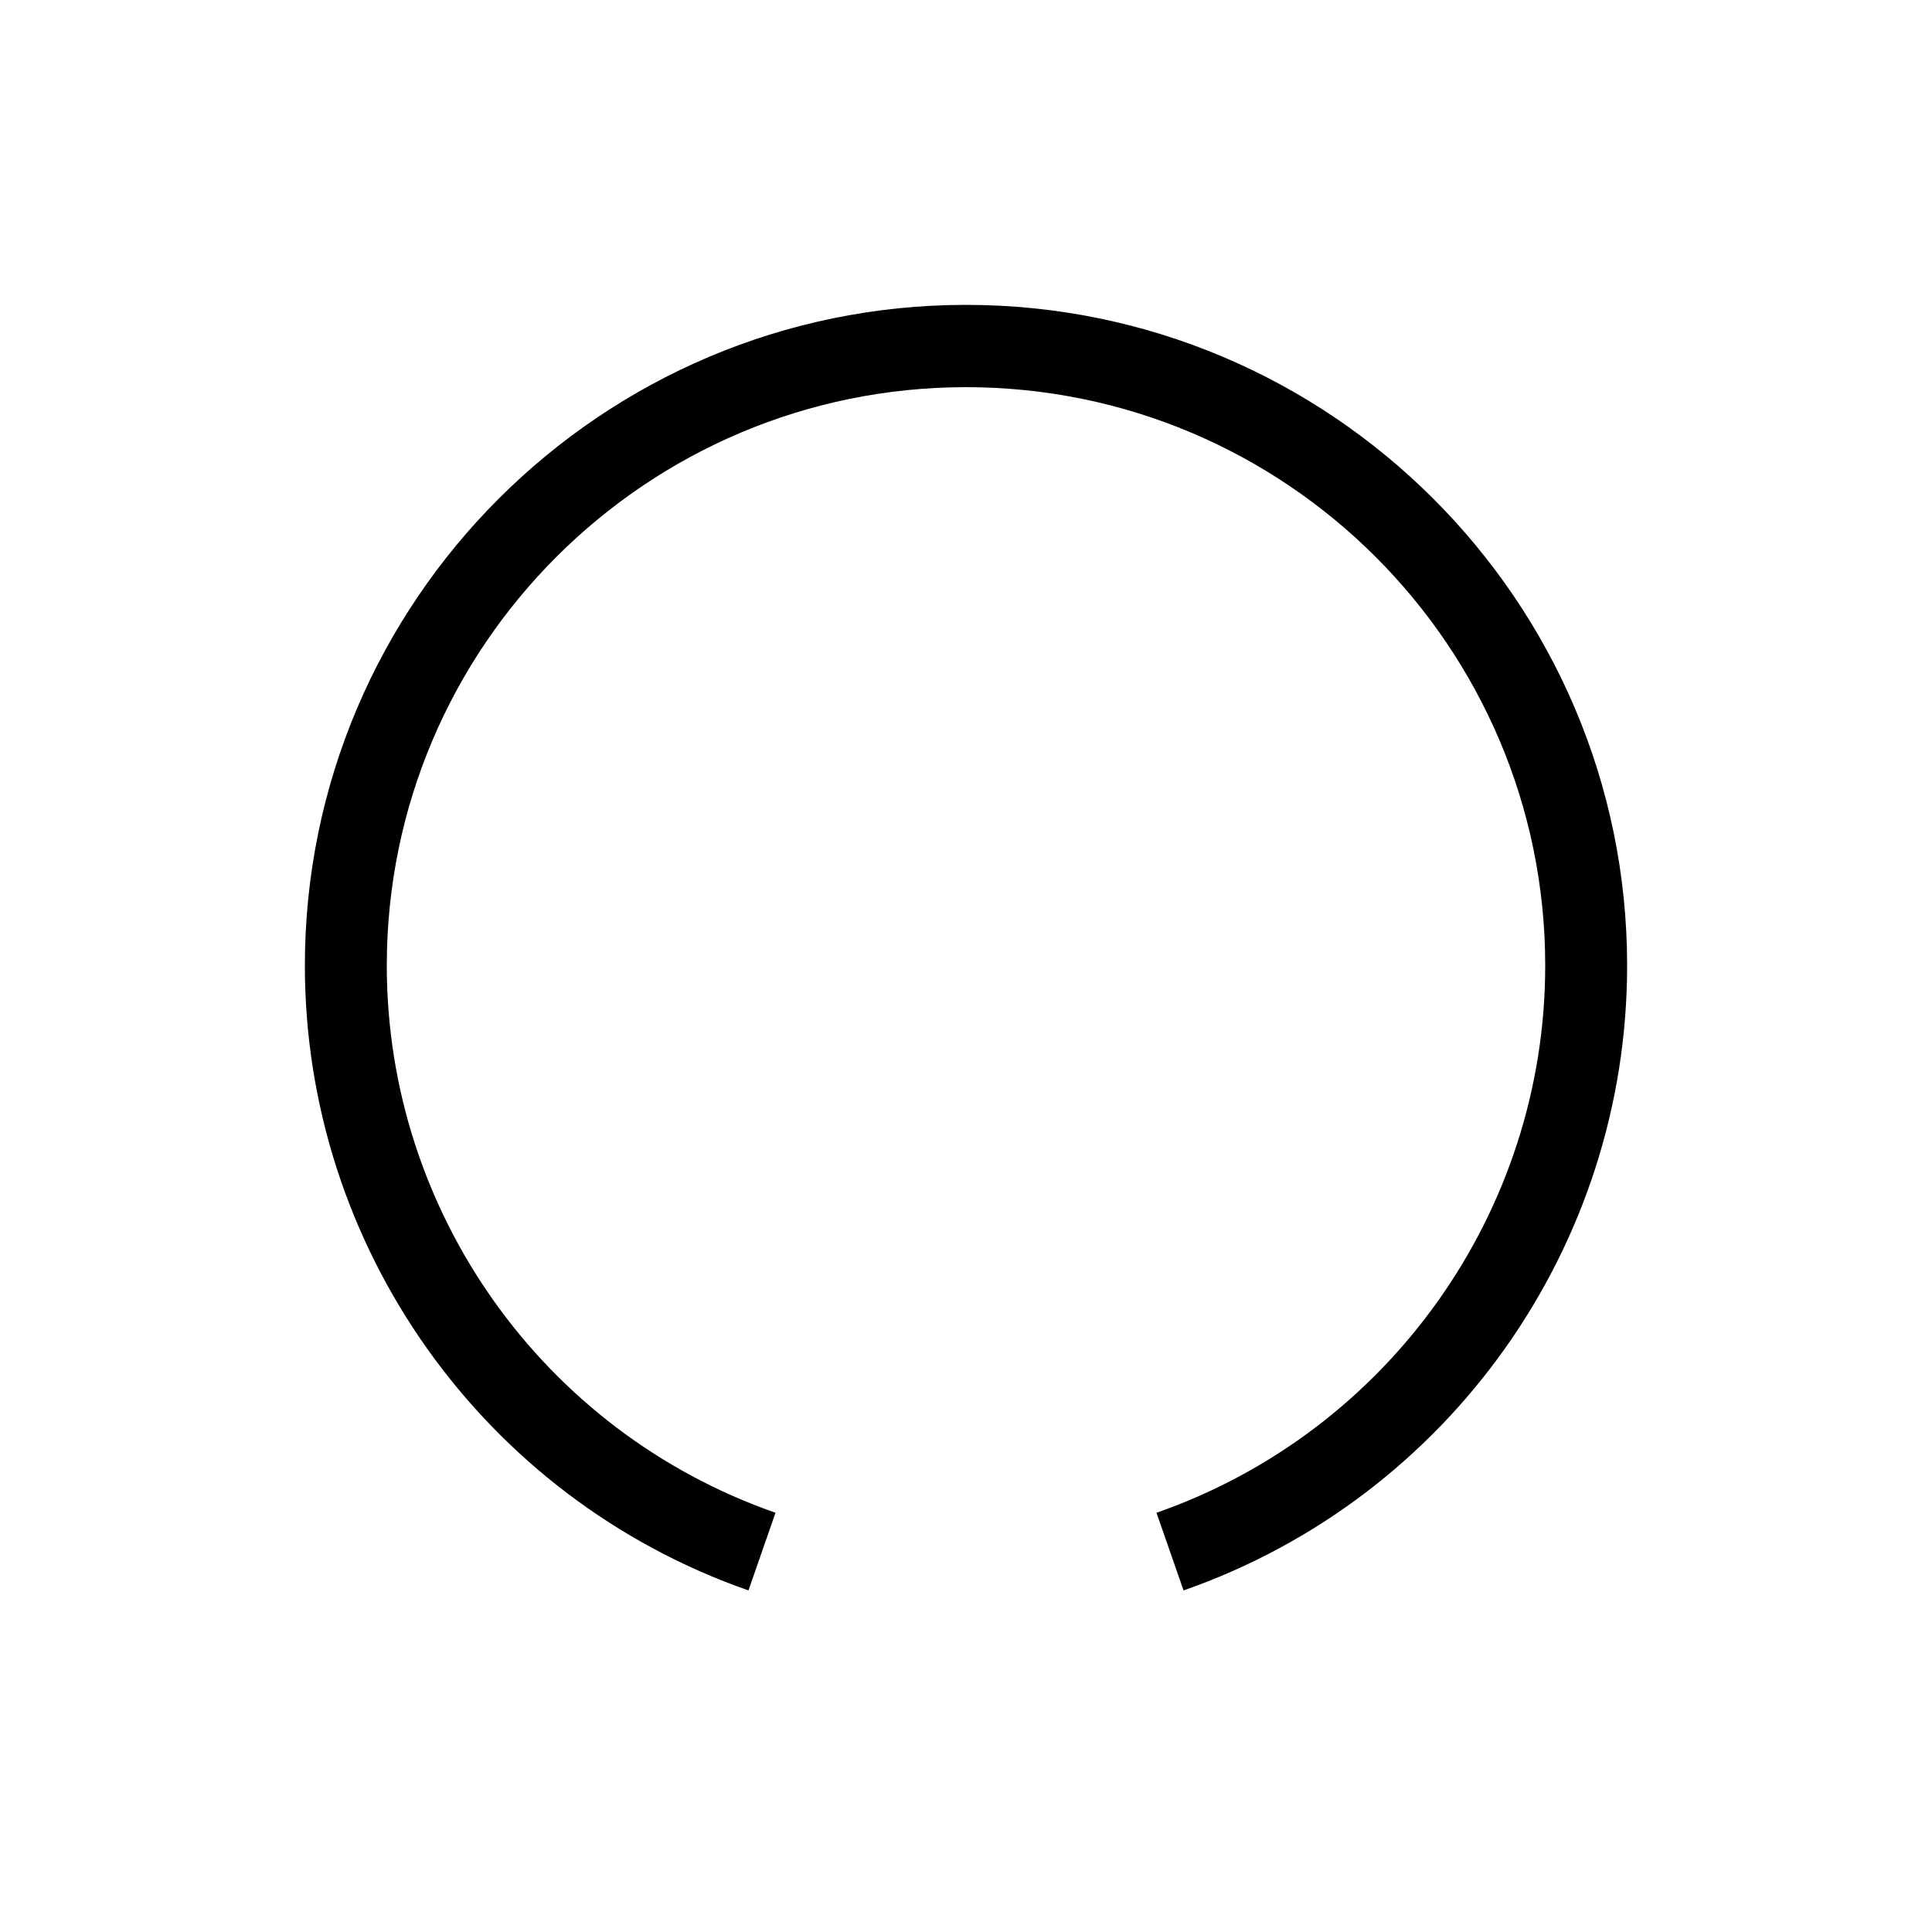
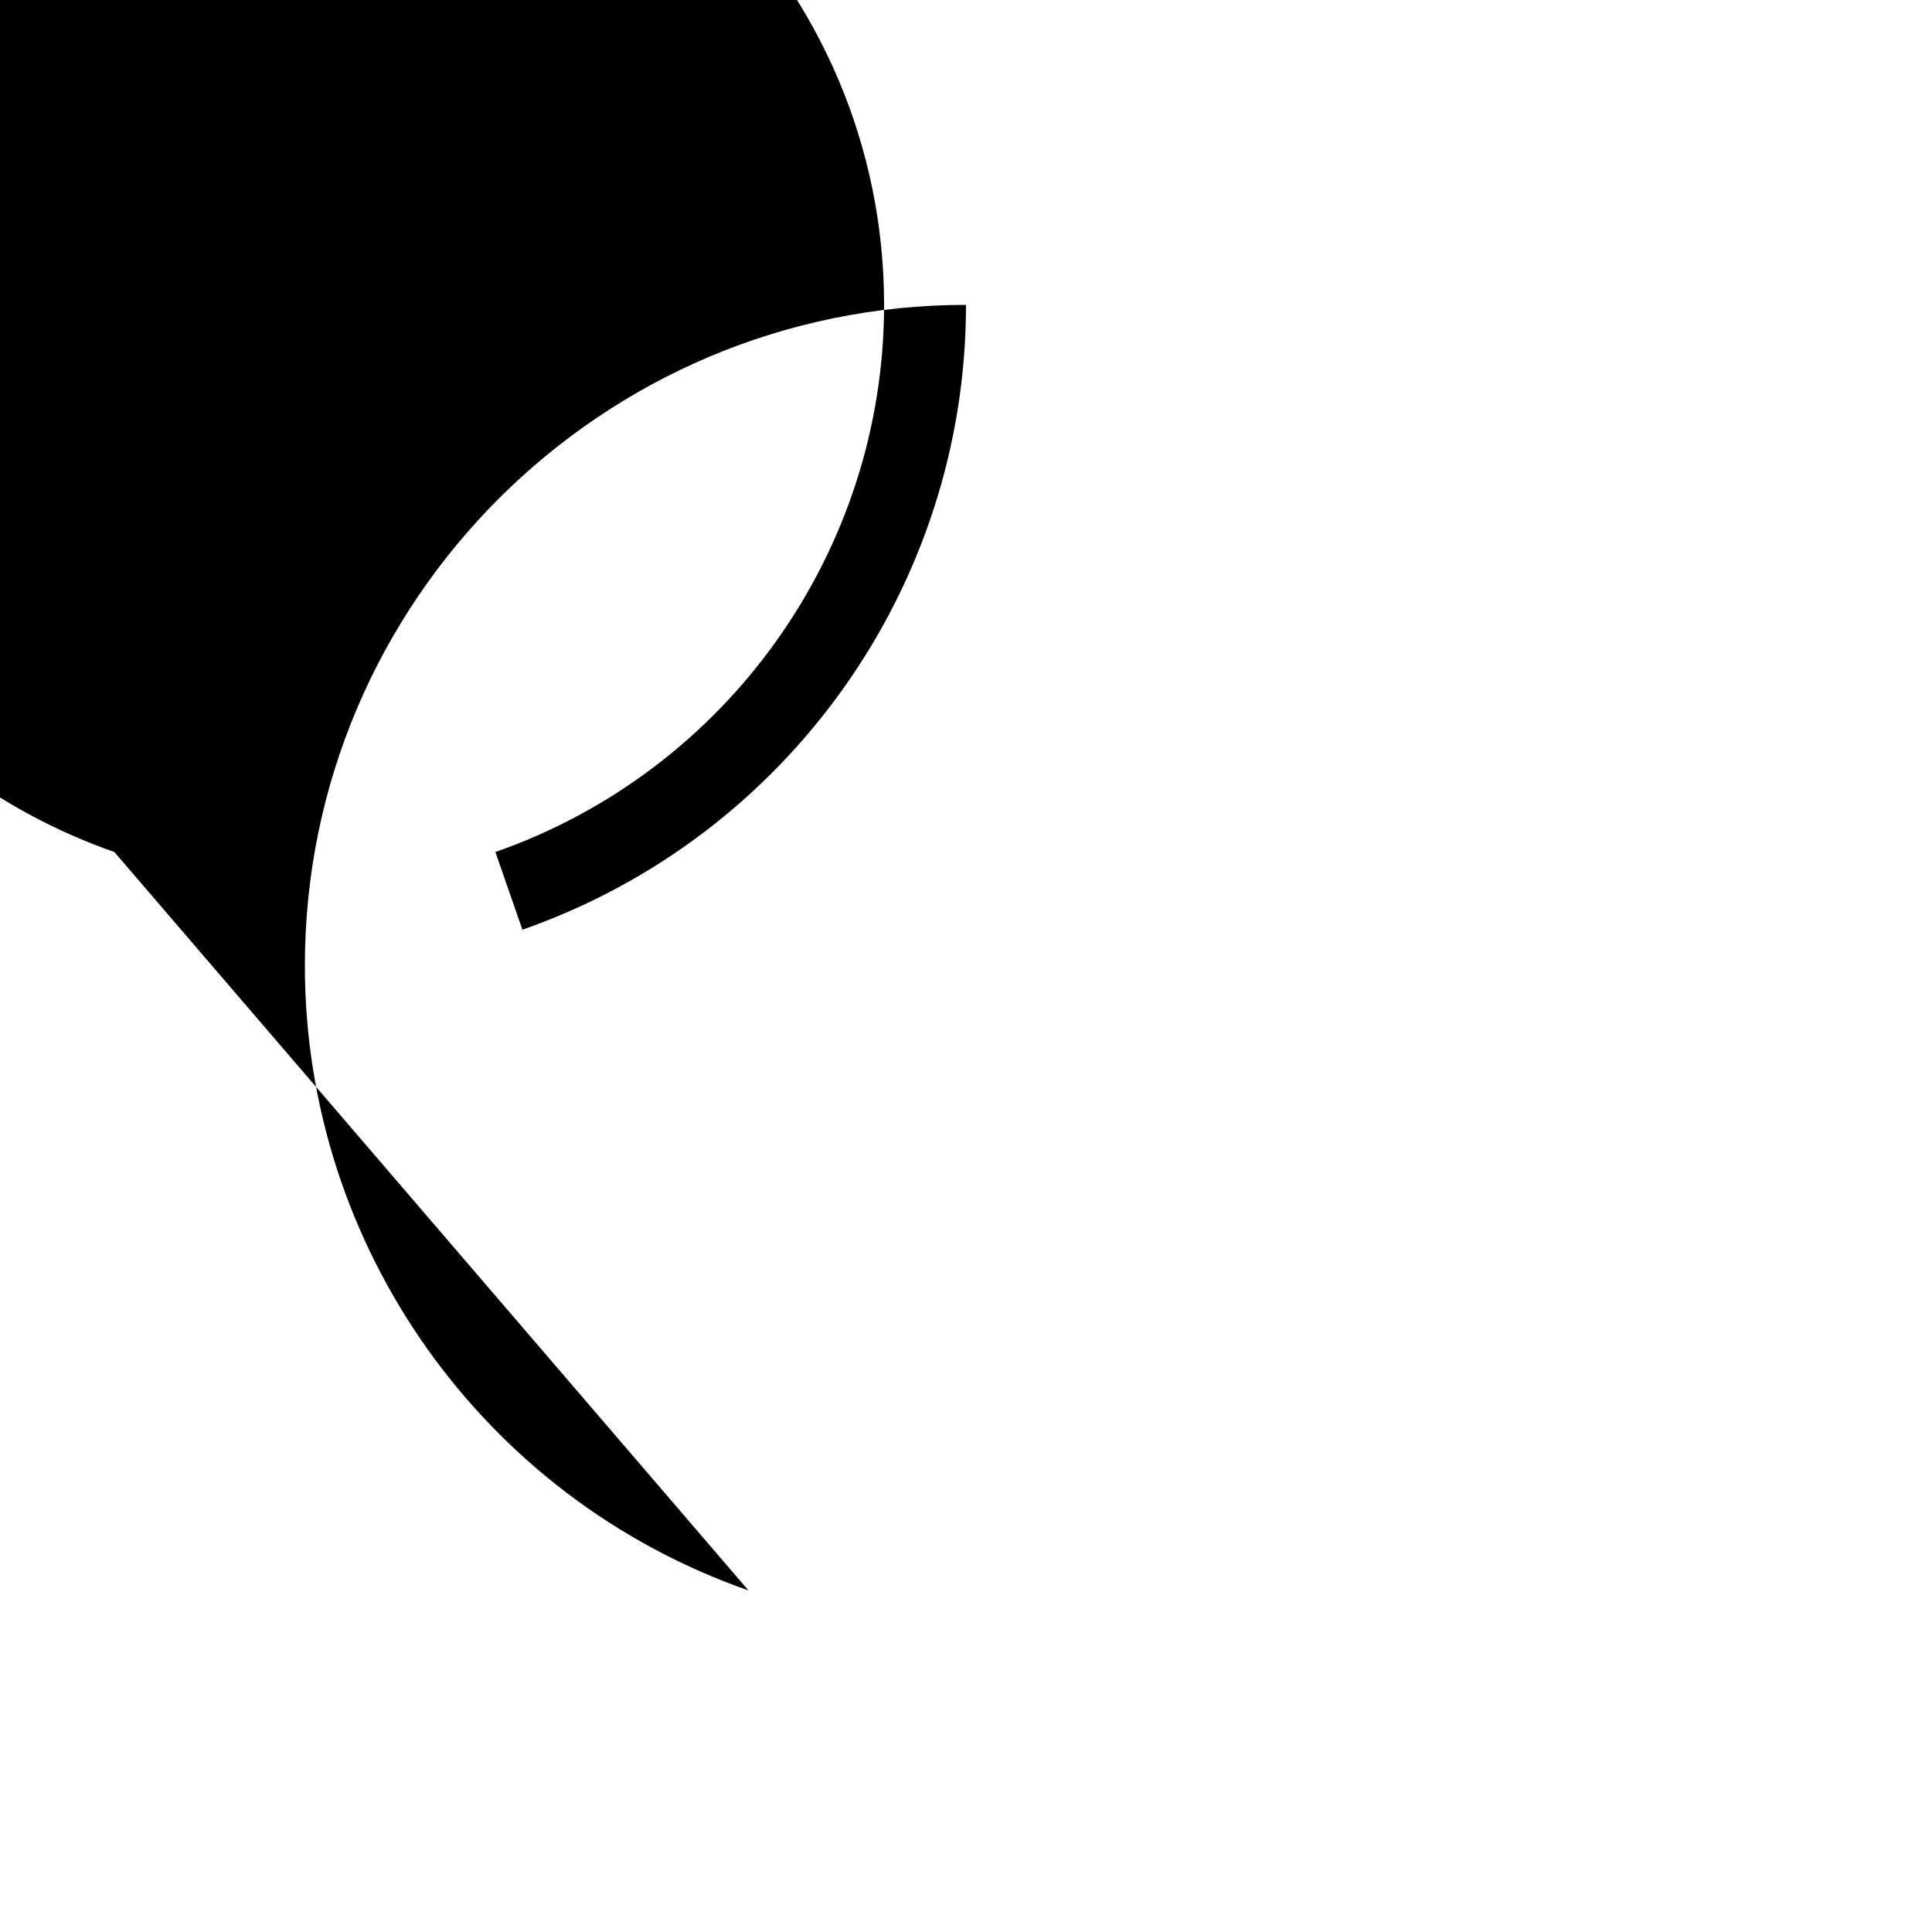
<svg xmlns="http://www.w3.org/2000/svg" version="1.1" id="Camada_1" x="0px" y="0px" viewBox="0 0 50 50" style="enable-background:new 0 0 50 50;" xml:space="preserve">
  <g>
    <g>
-       <path d="M19.37,41.16c-6.87-2.4-11.48-8.9-11.48-16.17c0-9.43,7.68-17.1,17.11-17.1s17.11,7.67,17.11,17.1    c0,7.27-4.61,13.77-11.48,16.17l-0.7-2.01c6.01-2.1,10.06-7.79,10.06-14.16c0-8.26-6.72-14.97-14.99-14.97    s-14.99,6.71-14.99,14.97c0,6.37,4.04,12.06,10.06,14.16L19.37,41.16z" />
+       <path d="M19.37,41.16c-6.87-2.4-11.48-8.9-11.48-16.17c0-9.43,7.68-17.1,17.11-17.1c0,7.27-4.61,13.77-11.48,16.17l-0.7-2.01c6.01-2.1,10.06-7.79,10.06-14.16c0-8.26-6.72-14.97-14.99-14.97    s-14.99,6.71-14.99,14.97c0,6.37,4.04,12.06,10.06,14.16L19.37,41.16z" />
    </g>
  </g>
</svg>